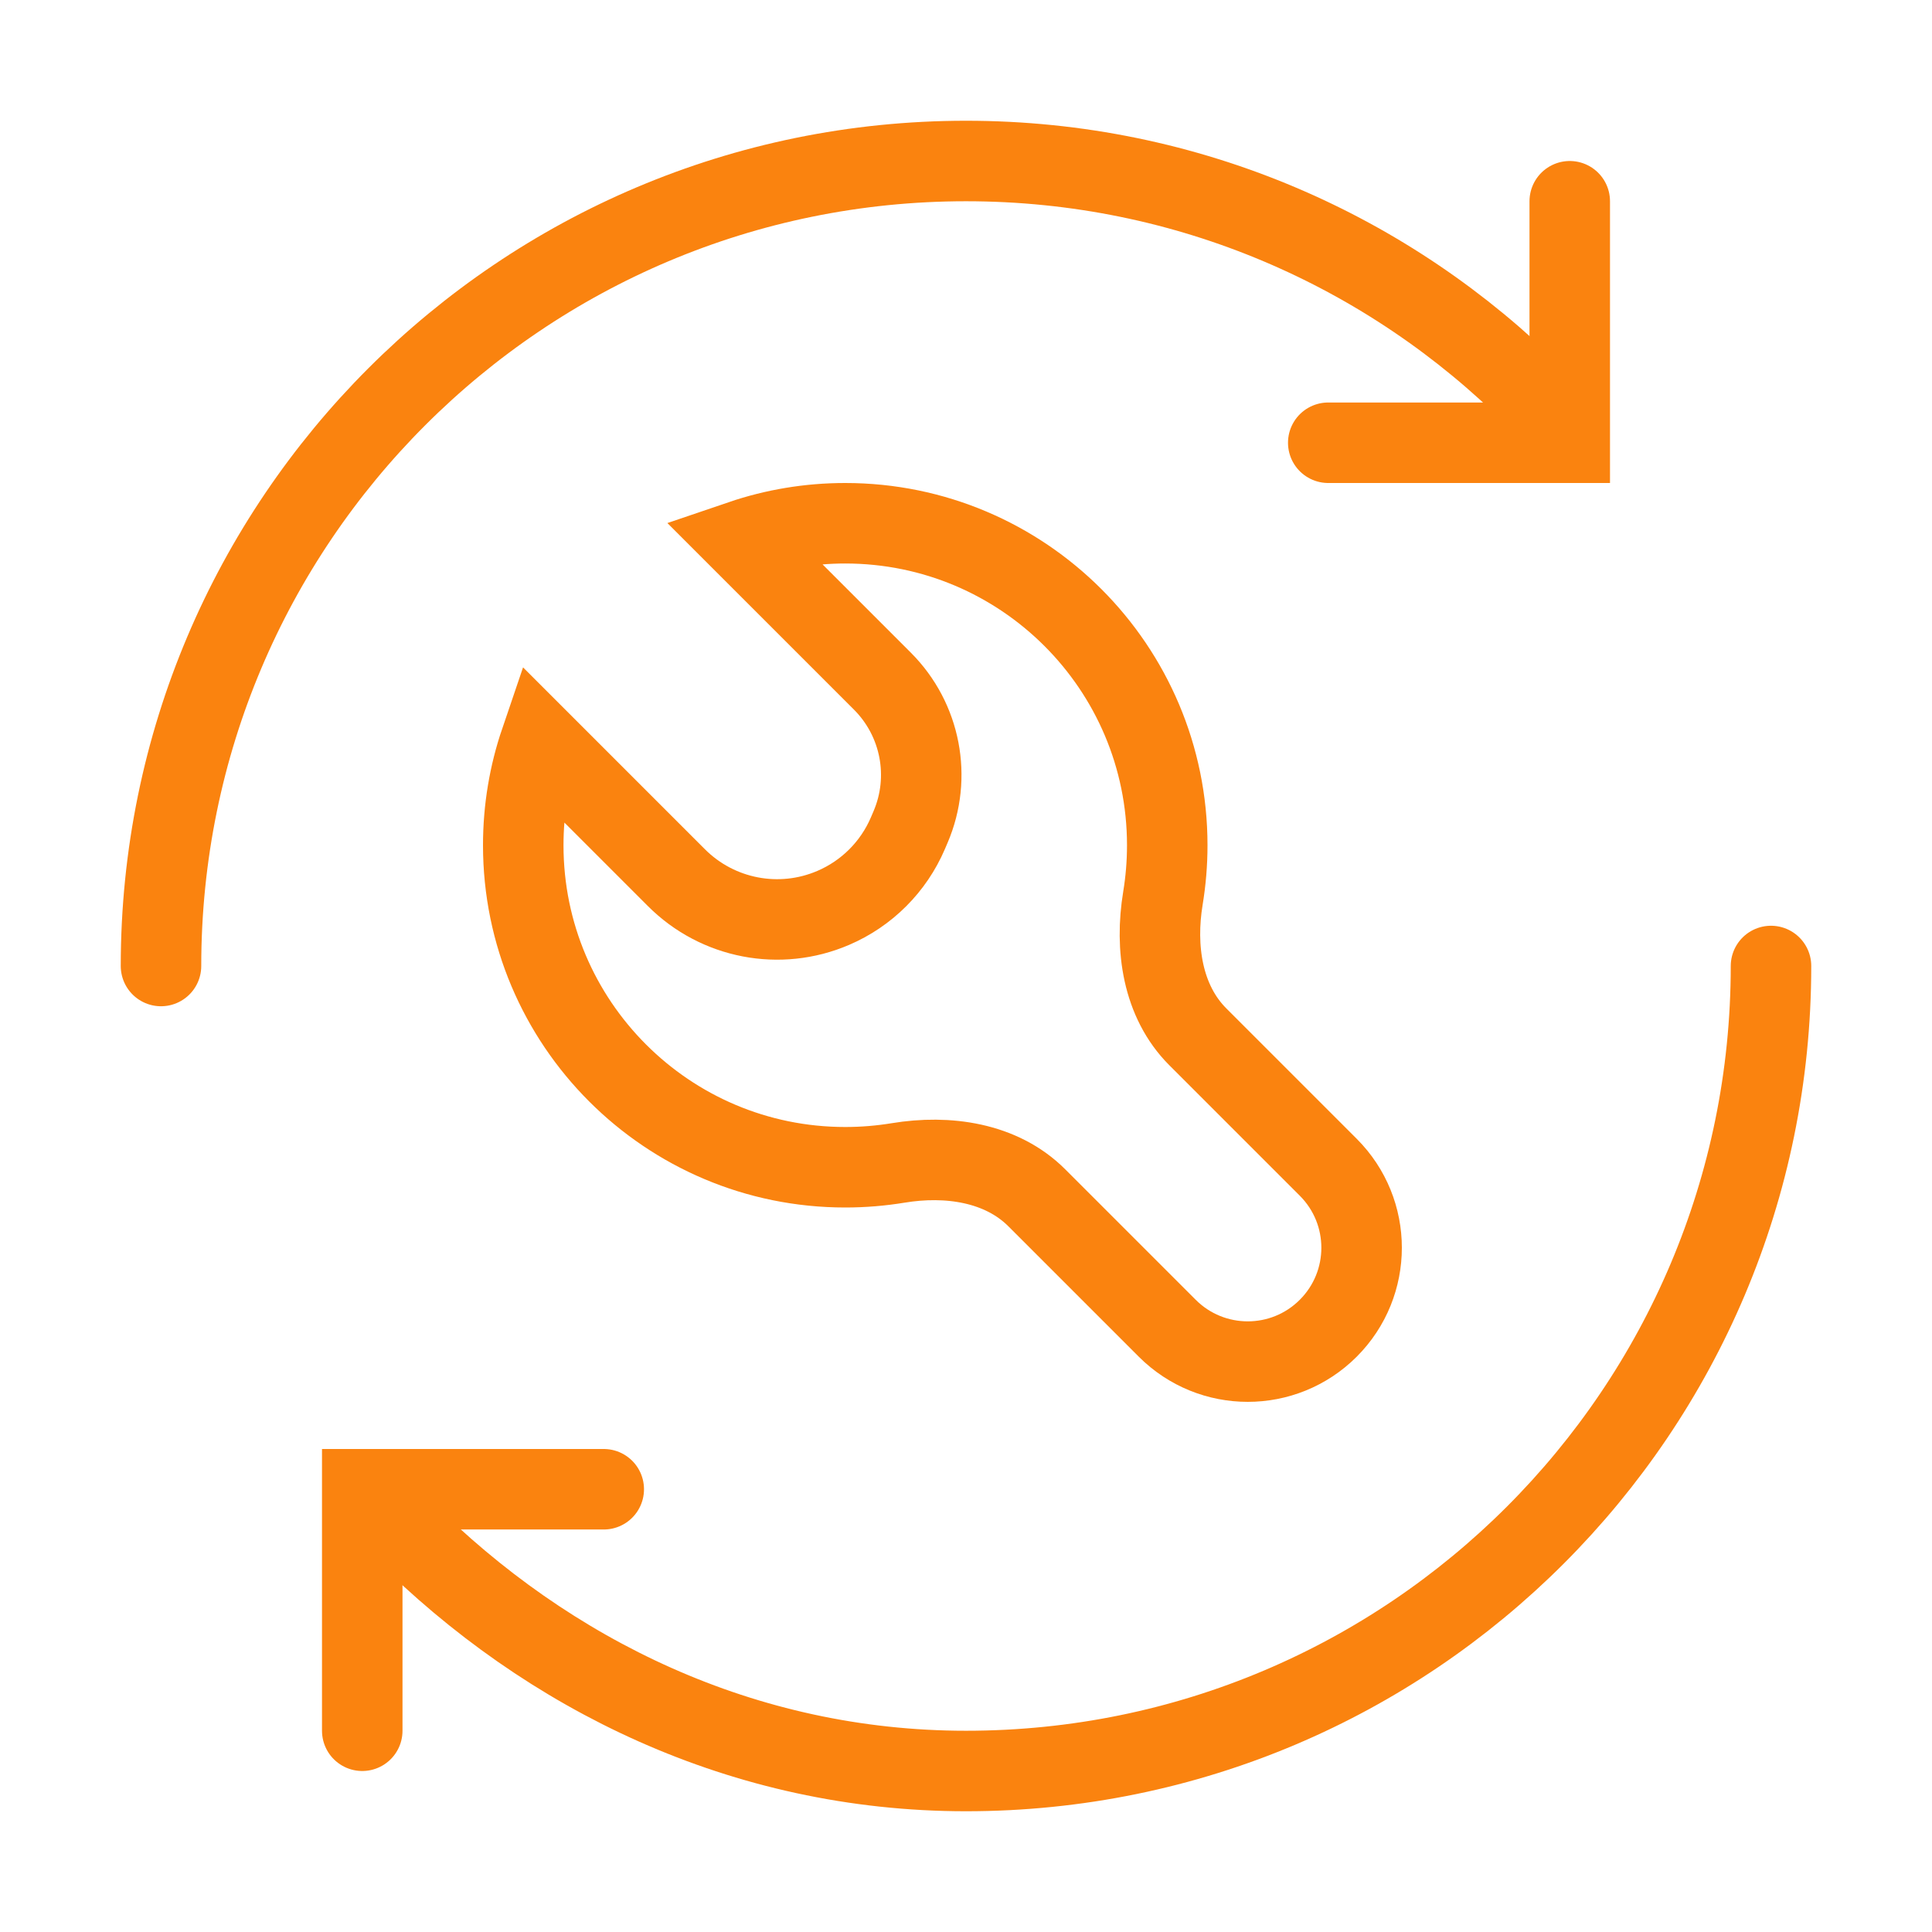
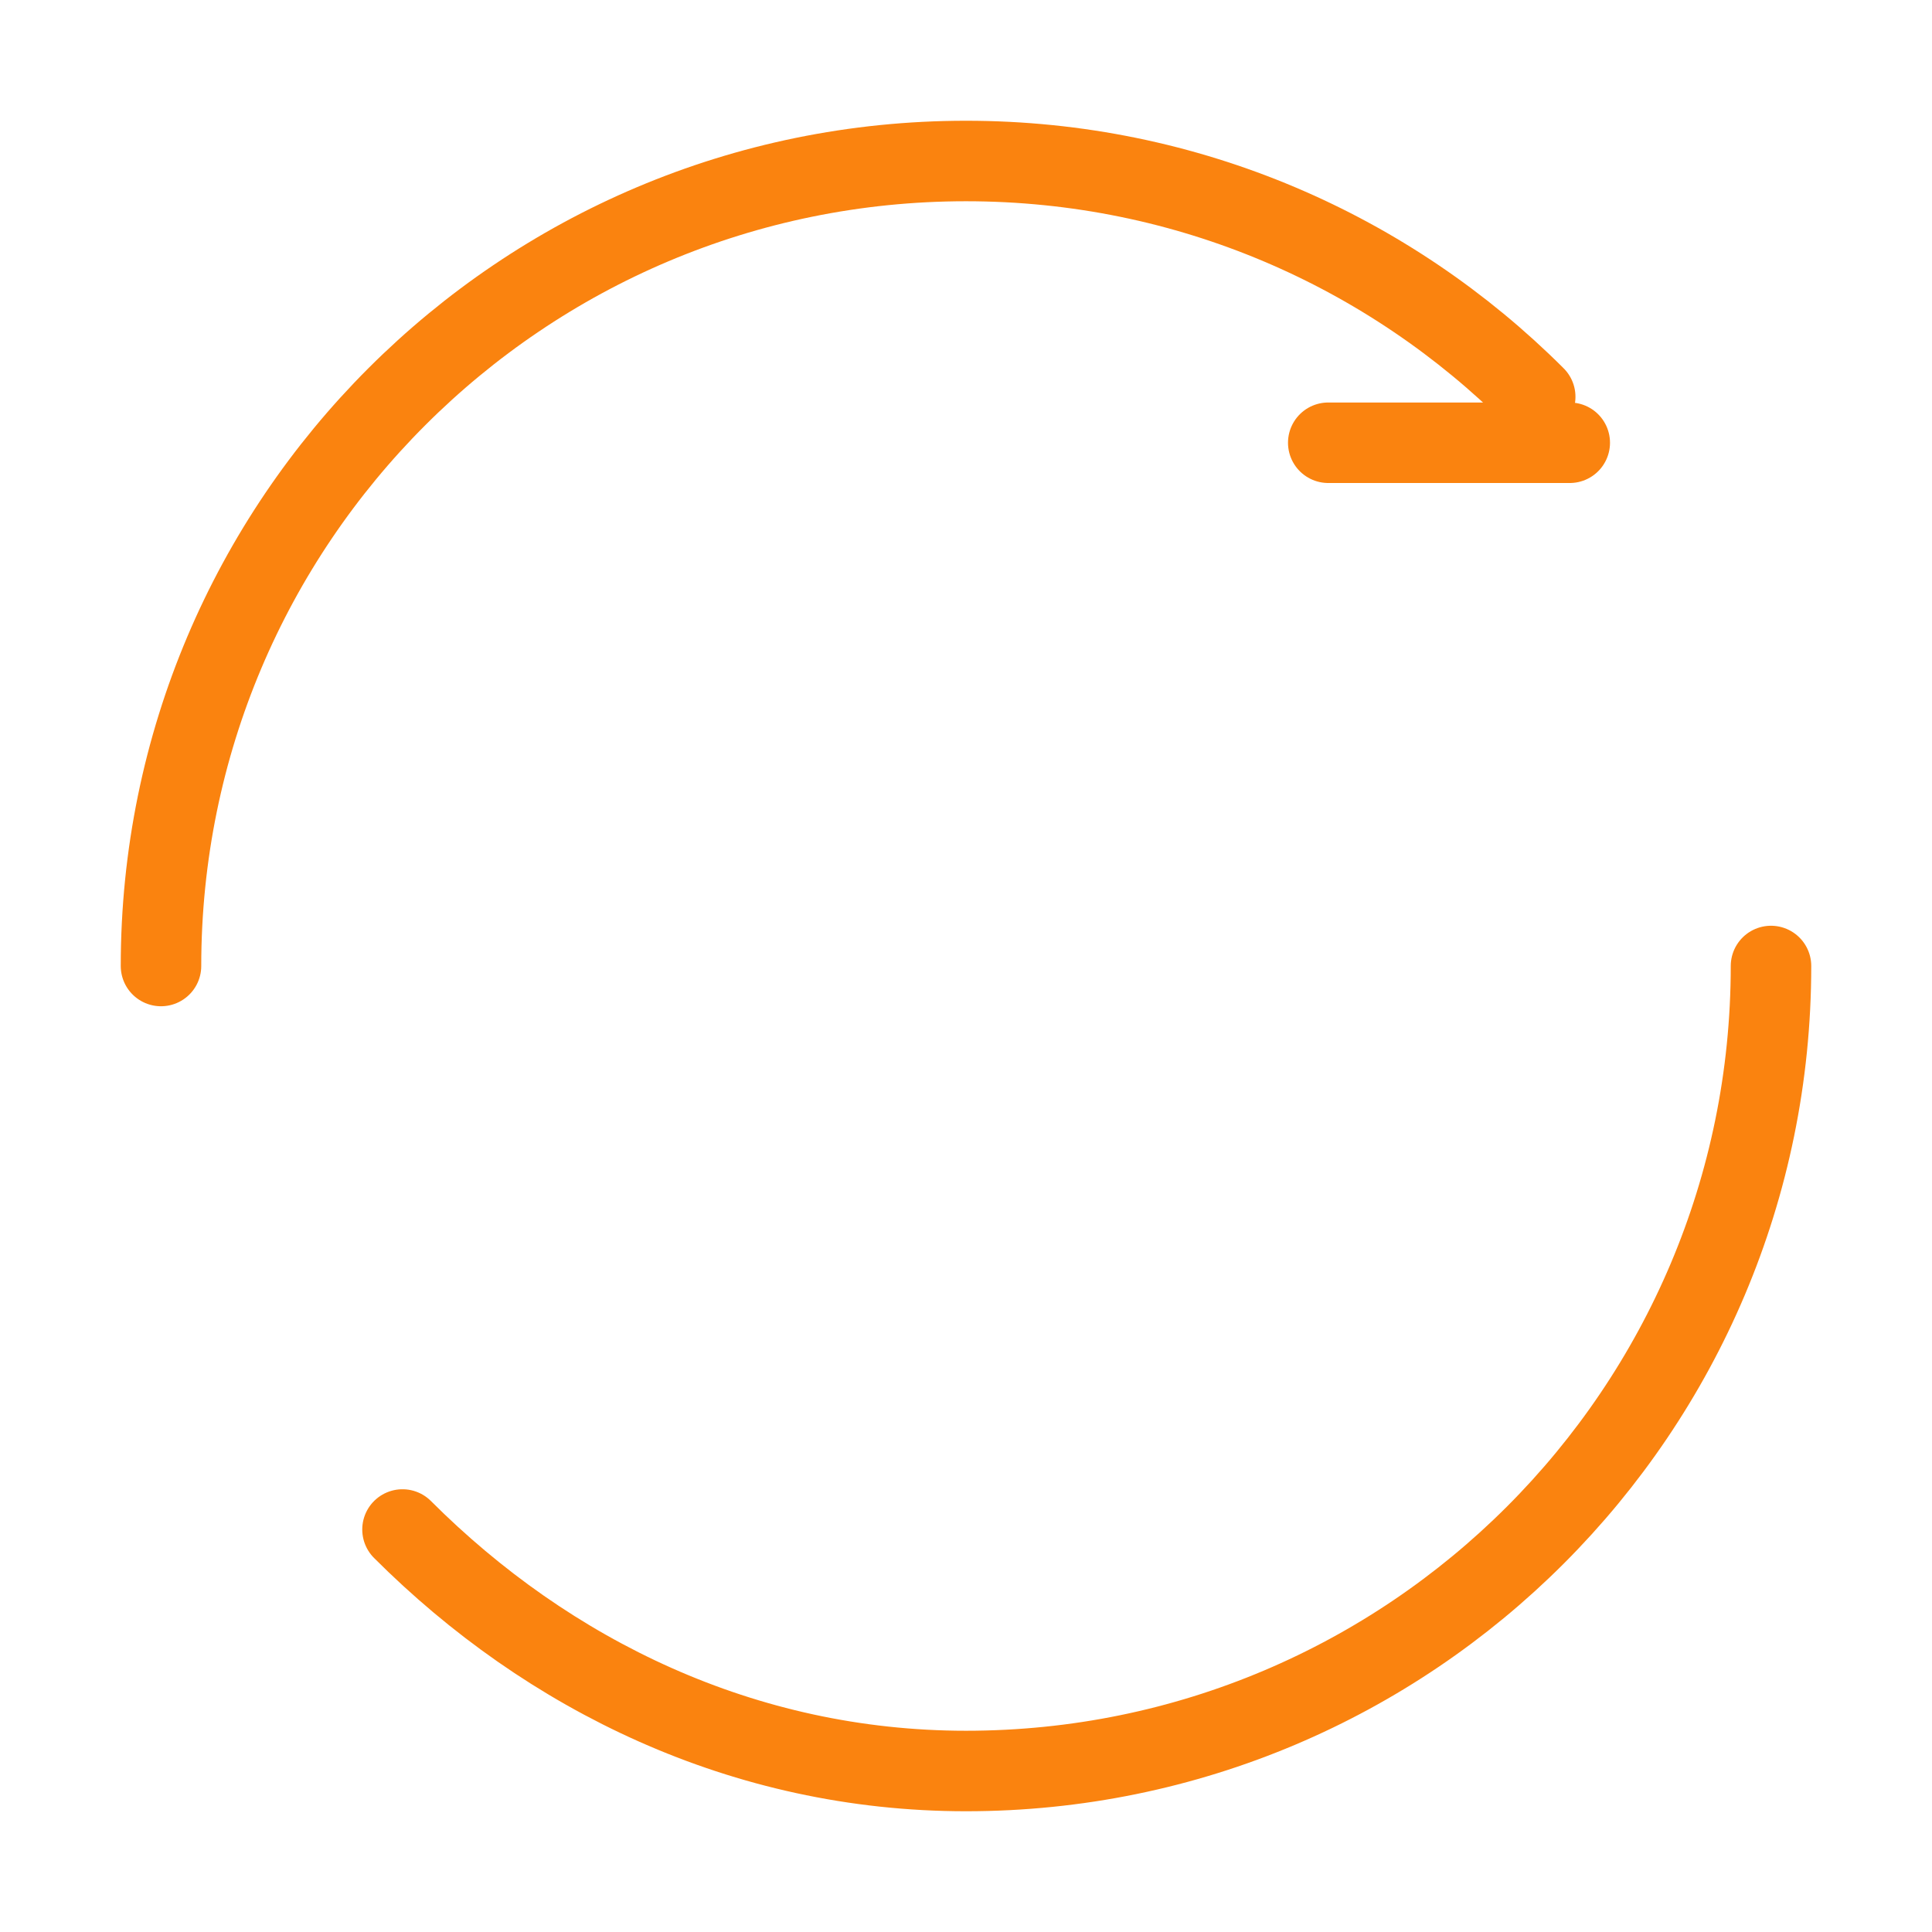
<svg xmlns="http://www.w3.org/2000/svg" width="48" height="48" viewBox="0 0 48 48" fill="none">
  <path d="M44 24C44 35.046 35.046 44 24 44C18.477 44 13.619 41.619 10 38M4 24C4 12.954 12.954 4 24 4C29.523 4 34.523 6.239 38.142 9.858" stroke="#FA830F" stroke-width="2" stroke-linecap="round" />
-   <path d="M33 11H39V5" stroke="#FA830F" stroke-width="2" stroke-linecap="round" />
-   <path d="M15 37H9V43" stroke="#FA830F" stroke-width="2" stroke-linecap="round" />
-   <path d="M13 21C13 25.418 16.582 29 21 29C21.447 29 21.886 28.963 22.313 28.893C23.545 28.689 24.877 28.877 25.76 29.76L29 33C30.105 34.105 31.895 34.105 33 33C34.105 31.895 34.105 30.105 33 29L29.76 25.76C28.877 24.877 28.689 23.545 28.893 22.313C28.963 21.886 29 21.447 29 21C29 16.582 25.418 13 21 13C20.099 13 19.232 13.149 18.424 13.424L21.924 16.924C22.876 17.876 23.152 19.311 22.622 20.548L22.557 20.7C22.2 21.535 21.535 22.2 20.7 22.557C19.371 23.127 17.83 22.83 16.807 21.807L13.424 18.424C13.149 19.232 13 20.099 13 21Z" stroke="#FA830F" stroke-width="2" />
+   <path d="M33 11H39" stroke="#FA830F" stroke-width="2" stroke-linecap="round" />
</svg>